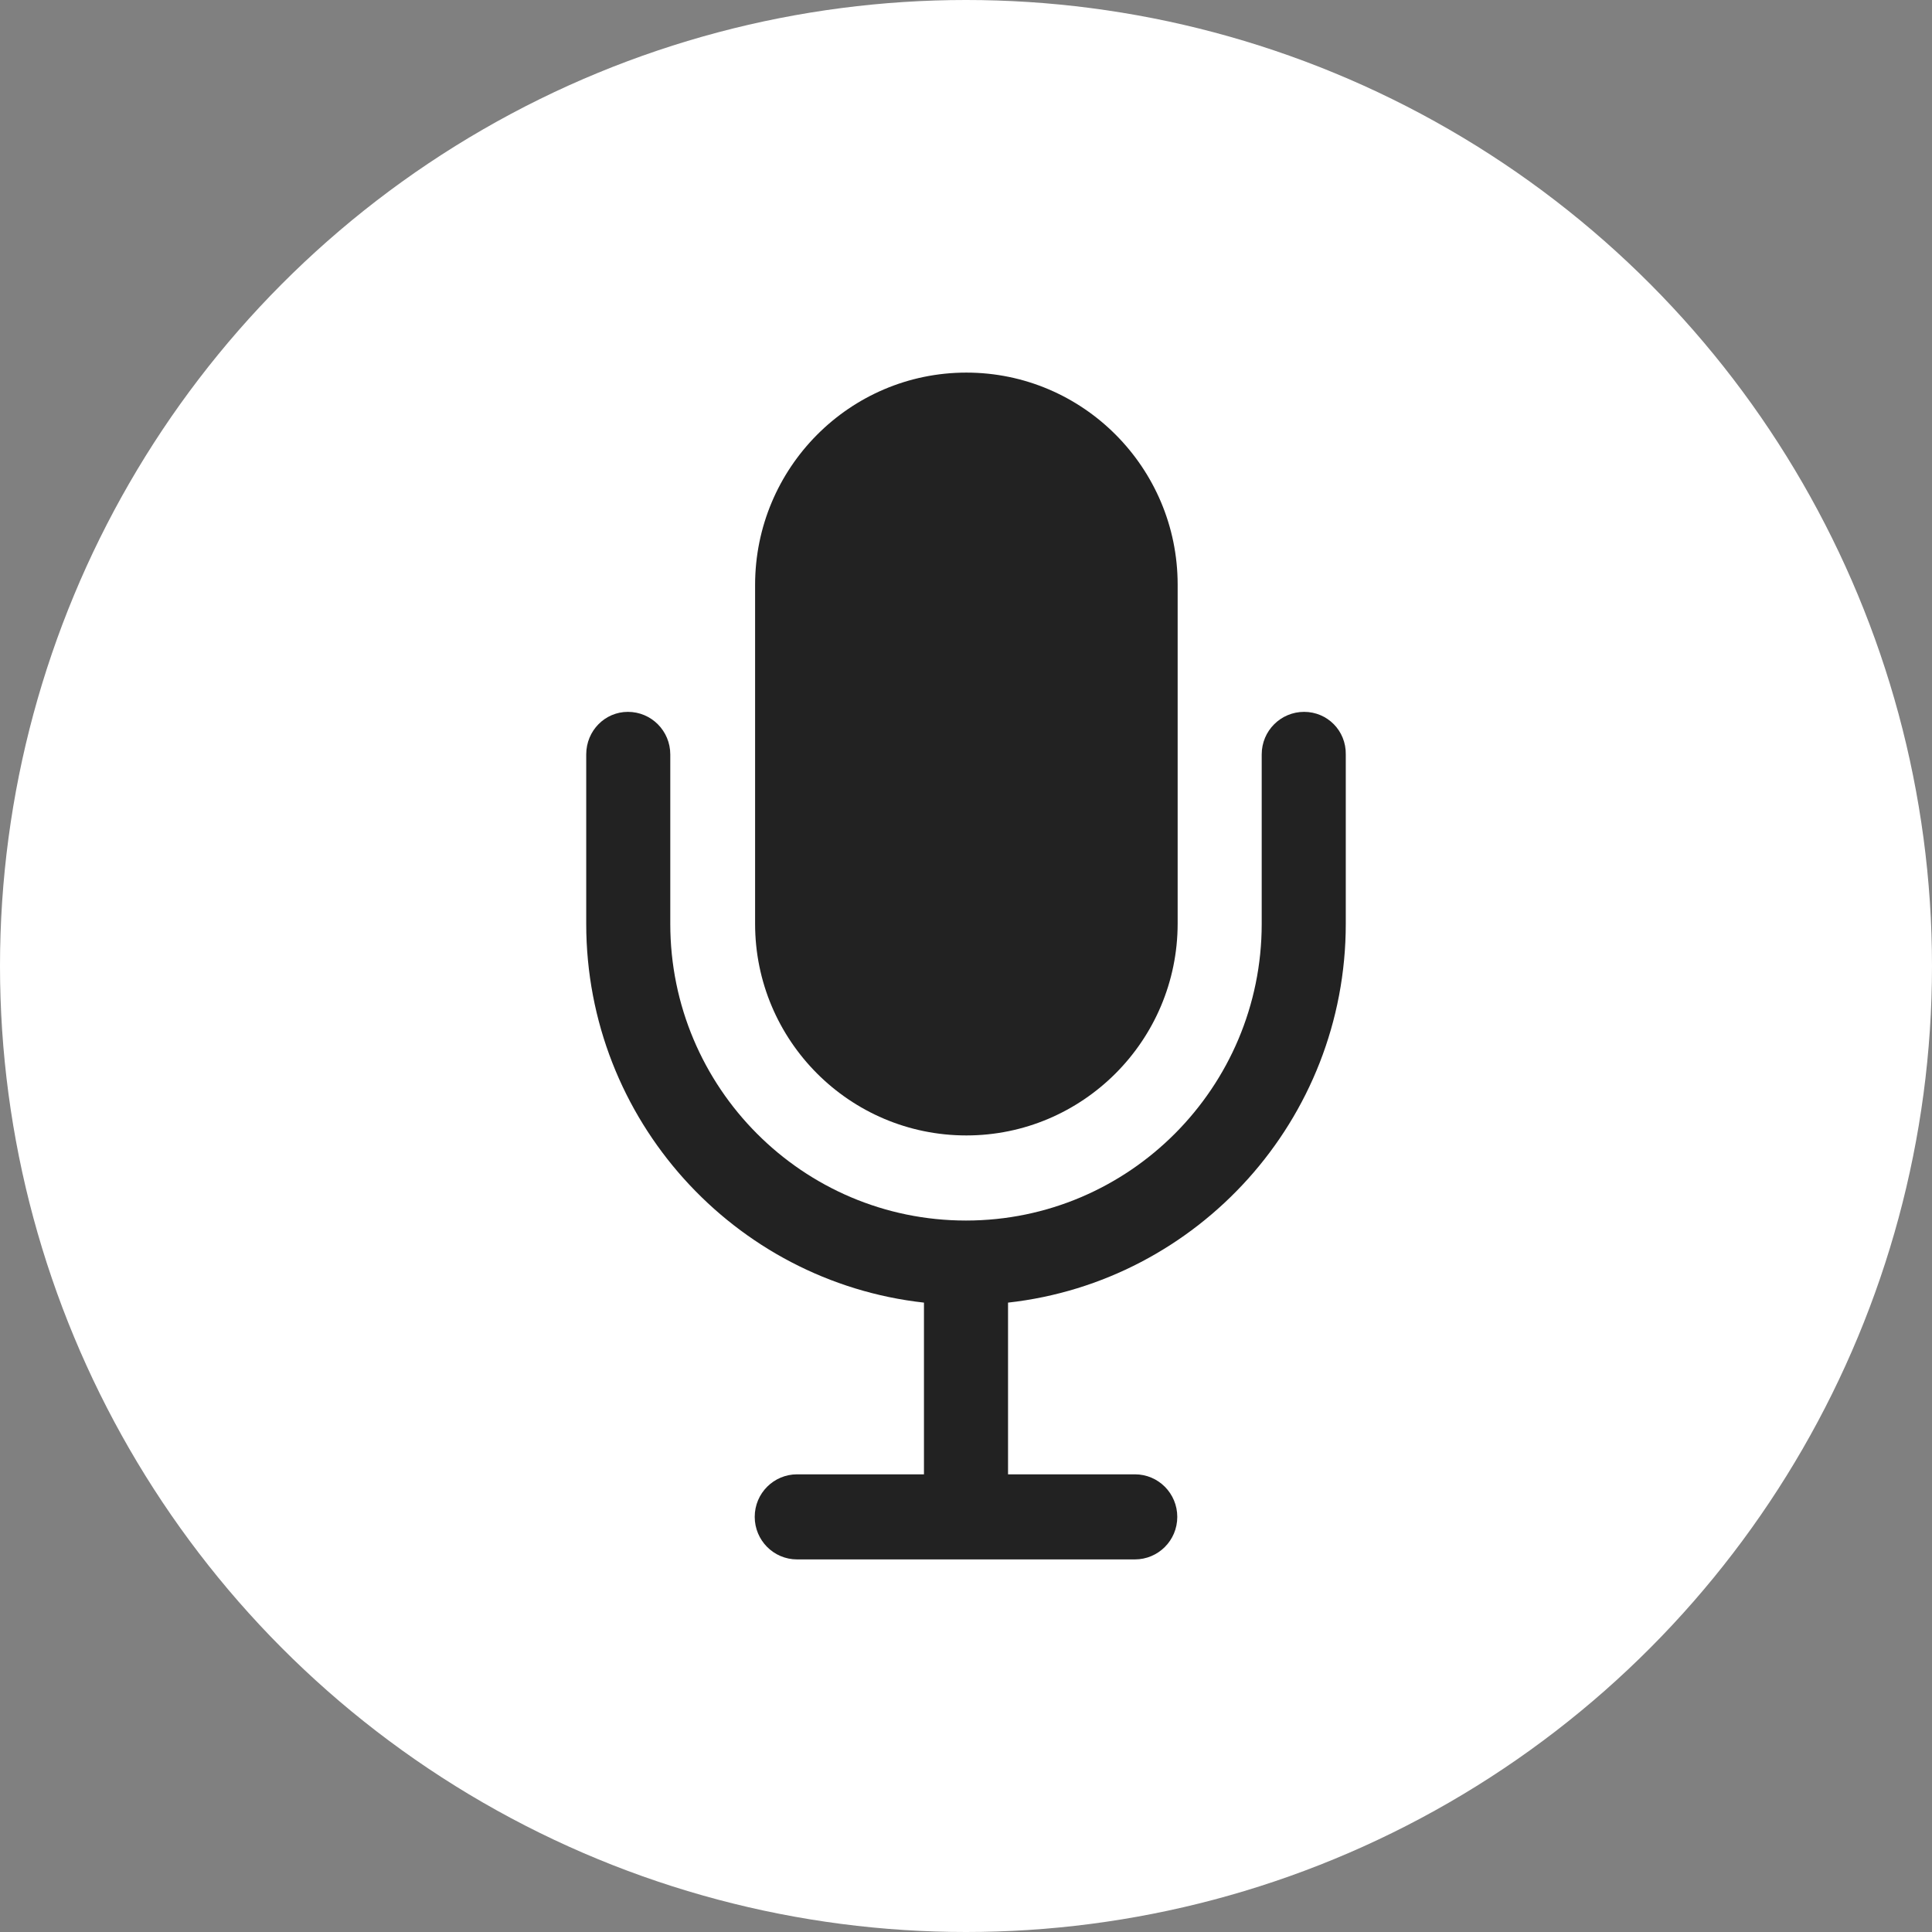
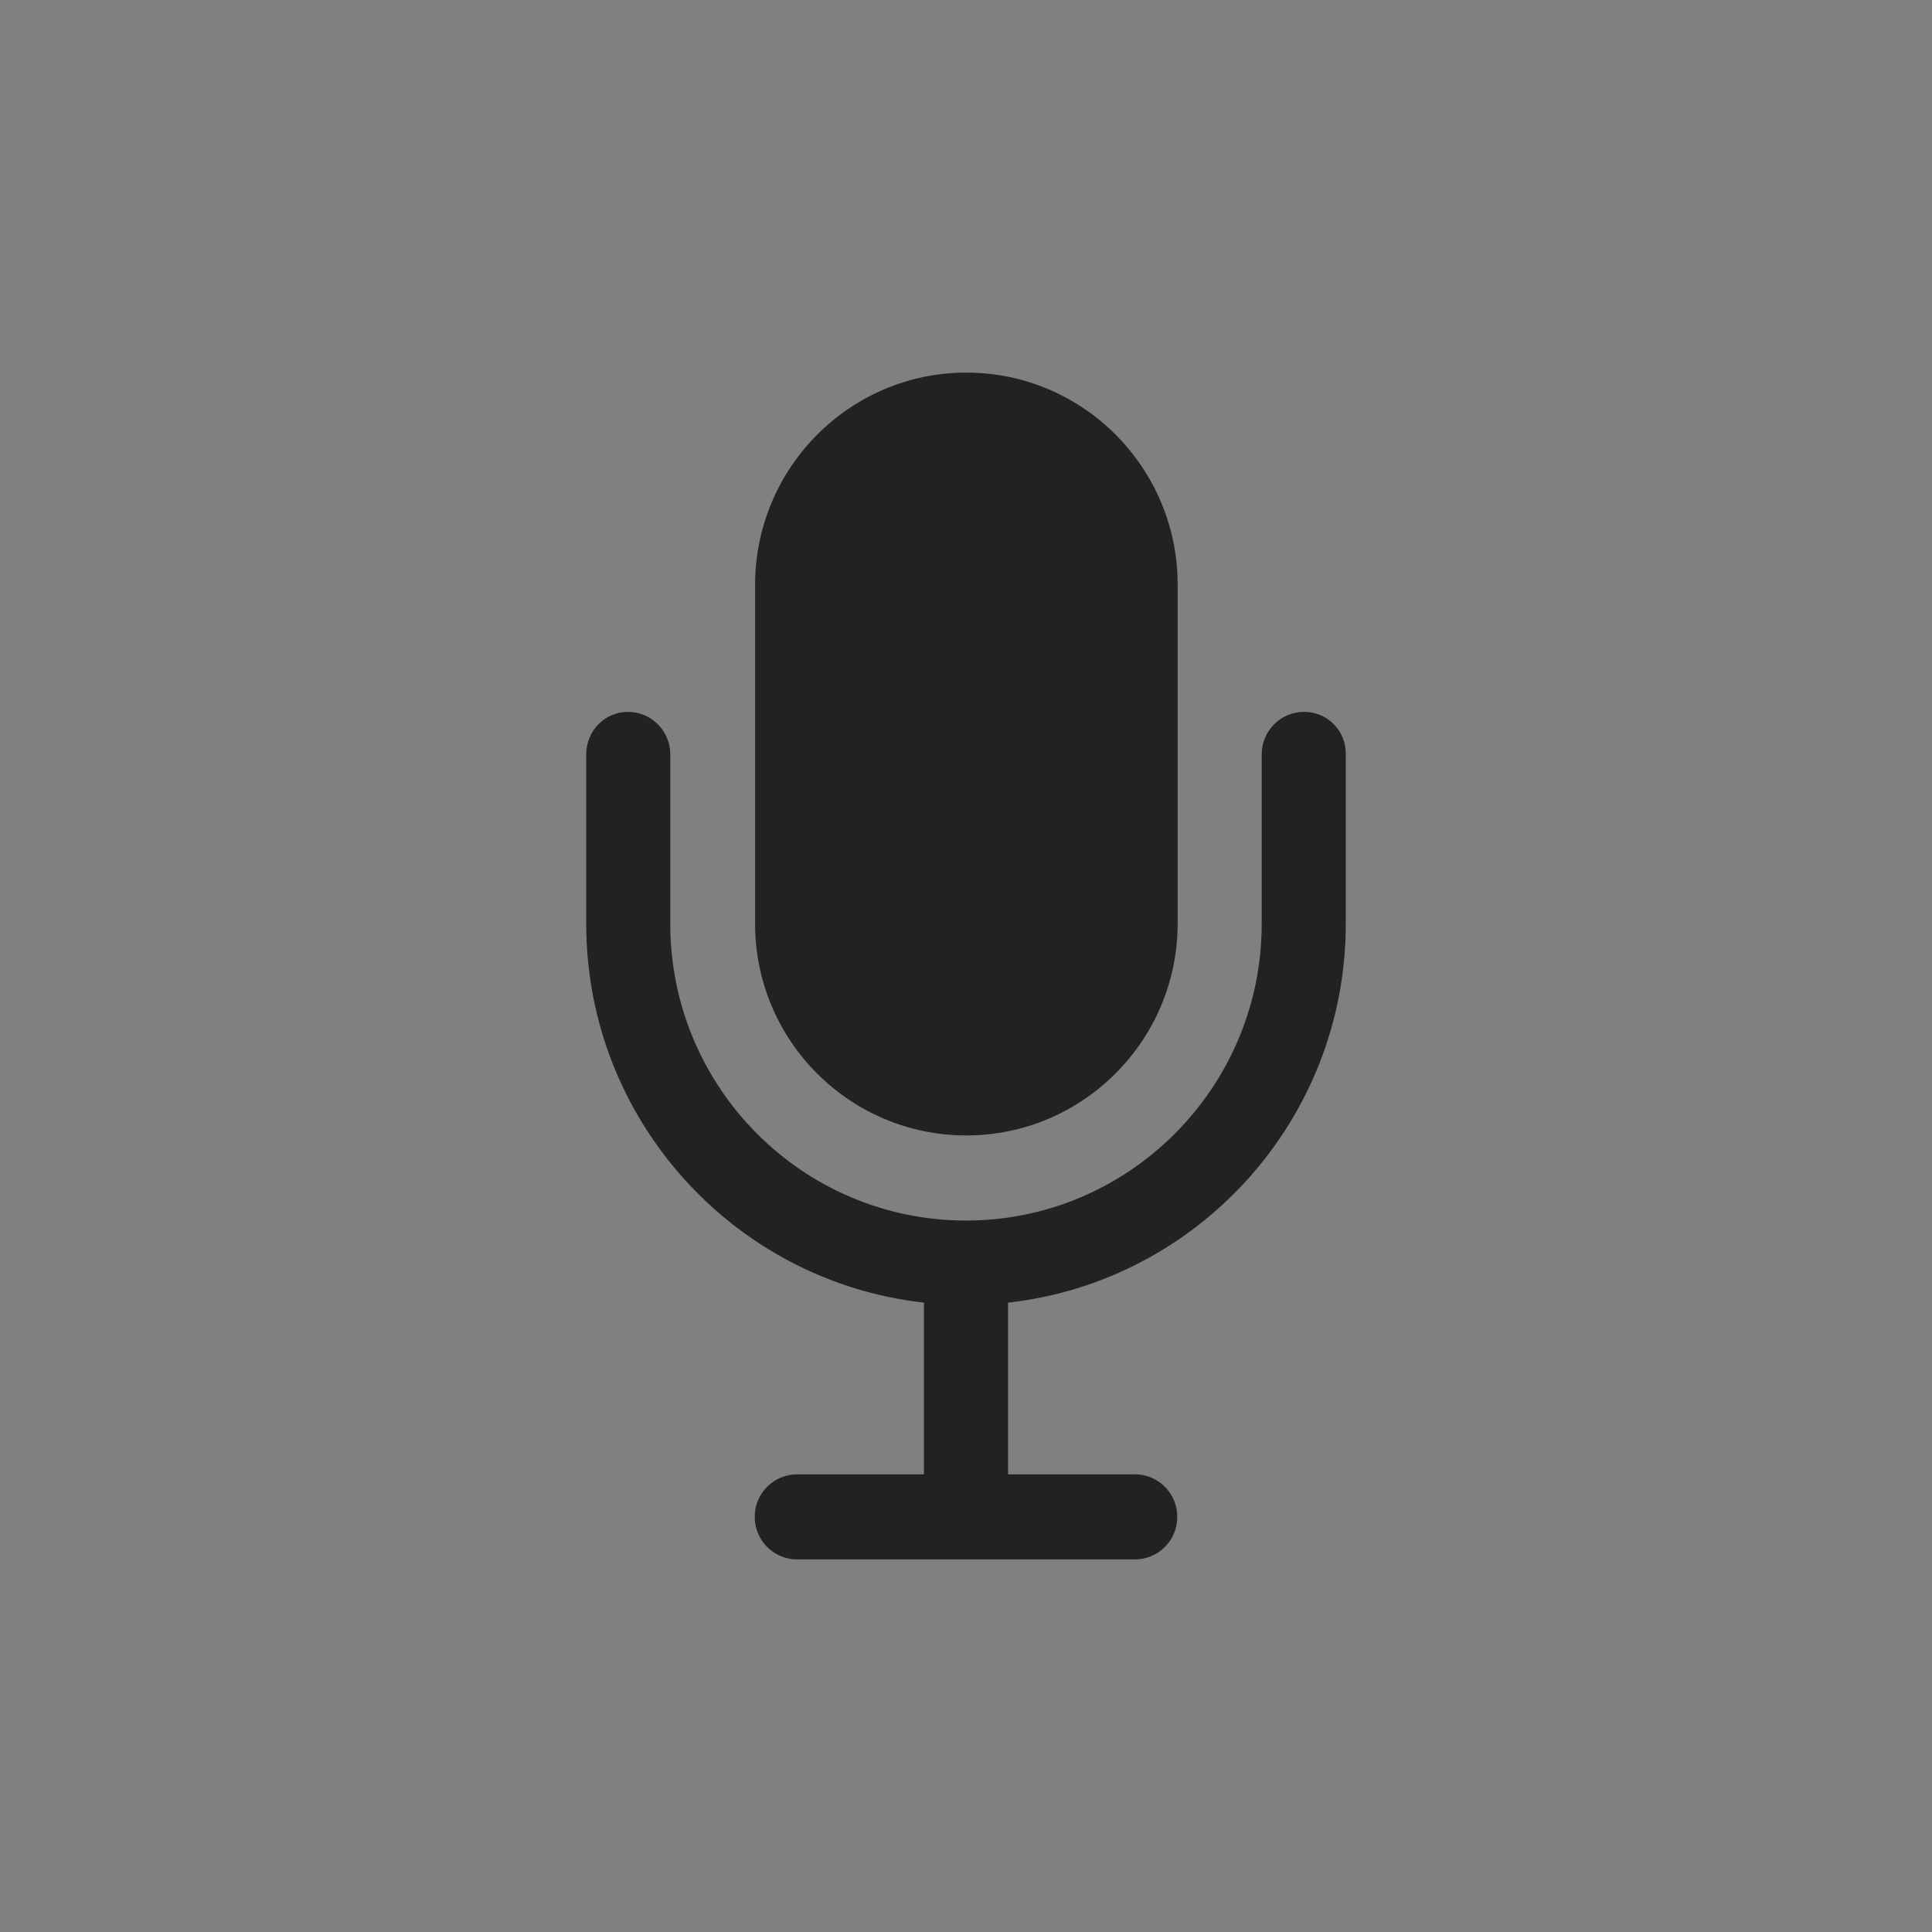
<svg xmlns="http://www.w3.org/2000/svg" width="140" height="140" viewBox="0 0 140 140" fill="none">
  <rect x="0" y="0" width="140" height="140" fill="#808080" stroke="none" />
-   <circle cx="70" cy="70" r="70" fill="white" />
  <path d="M70.027 82.278C78.457 82.278 85.337 75.402 85.337 66.917V42.361C85.337 33.903 78.485 27 70.027 27C61.57 27 54.717 33.903 54.717 42.388V66.944C54.717 75.402 61.57 82.278 70.027 82.278Z" fill="#222222" />
  <path d="M94.501 51.584C92.815 51.584 91.428 52.948 91.428 54.667V66.945C91.428 78.786 81.829 88.445 70 88.445C58.171 88.445 48.571 78.814 48.571 66.945V54.667C48.571 52.975 47.212 51.584 45.498 51.584C43.84 51.584 42.48 52.948 42.48 54.667V66.945C42.48 81.133 53.194 92.865 66.954 94.393V106.835H57.763C56.077 106.835 54.69 108.199 54.69 109.918C54.69 111.609 56.05 113.001 57.763 113.001H82.237C83.923 113.001 85.31 111.637 85.31 109.918C85.31 108.226 83.95 106.835 82.237 106.835H73.046V94.393C86.805 92.865 97.52 81.133 97.52 66.945V54.667C97.547 52.948 96.187 51.584 94.501 51.584Z" fill="#222222" />
</svg>